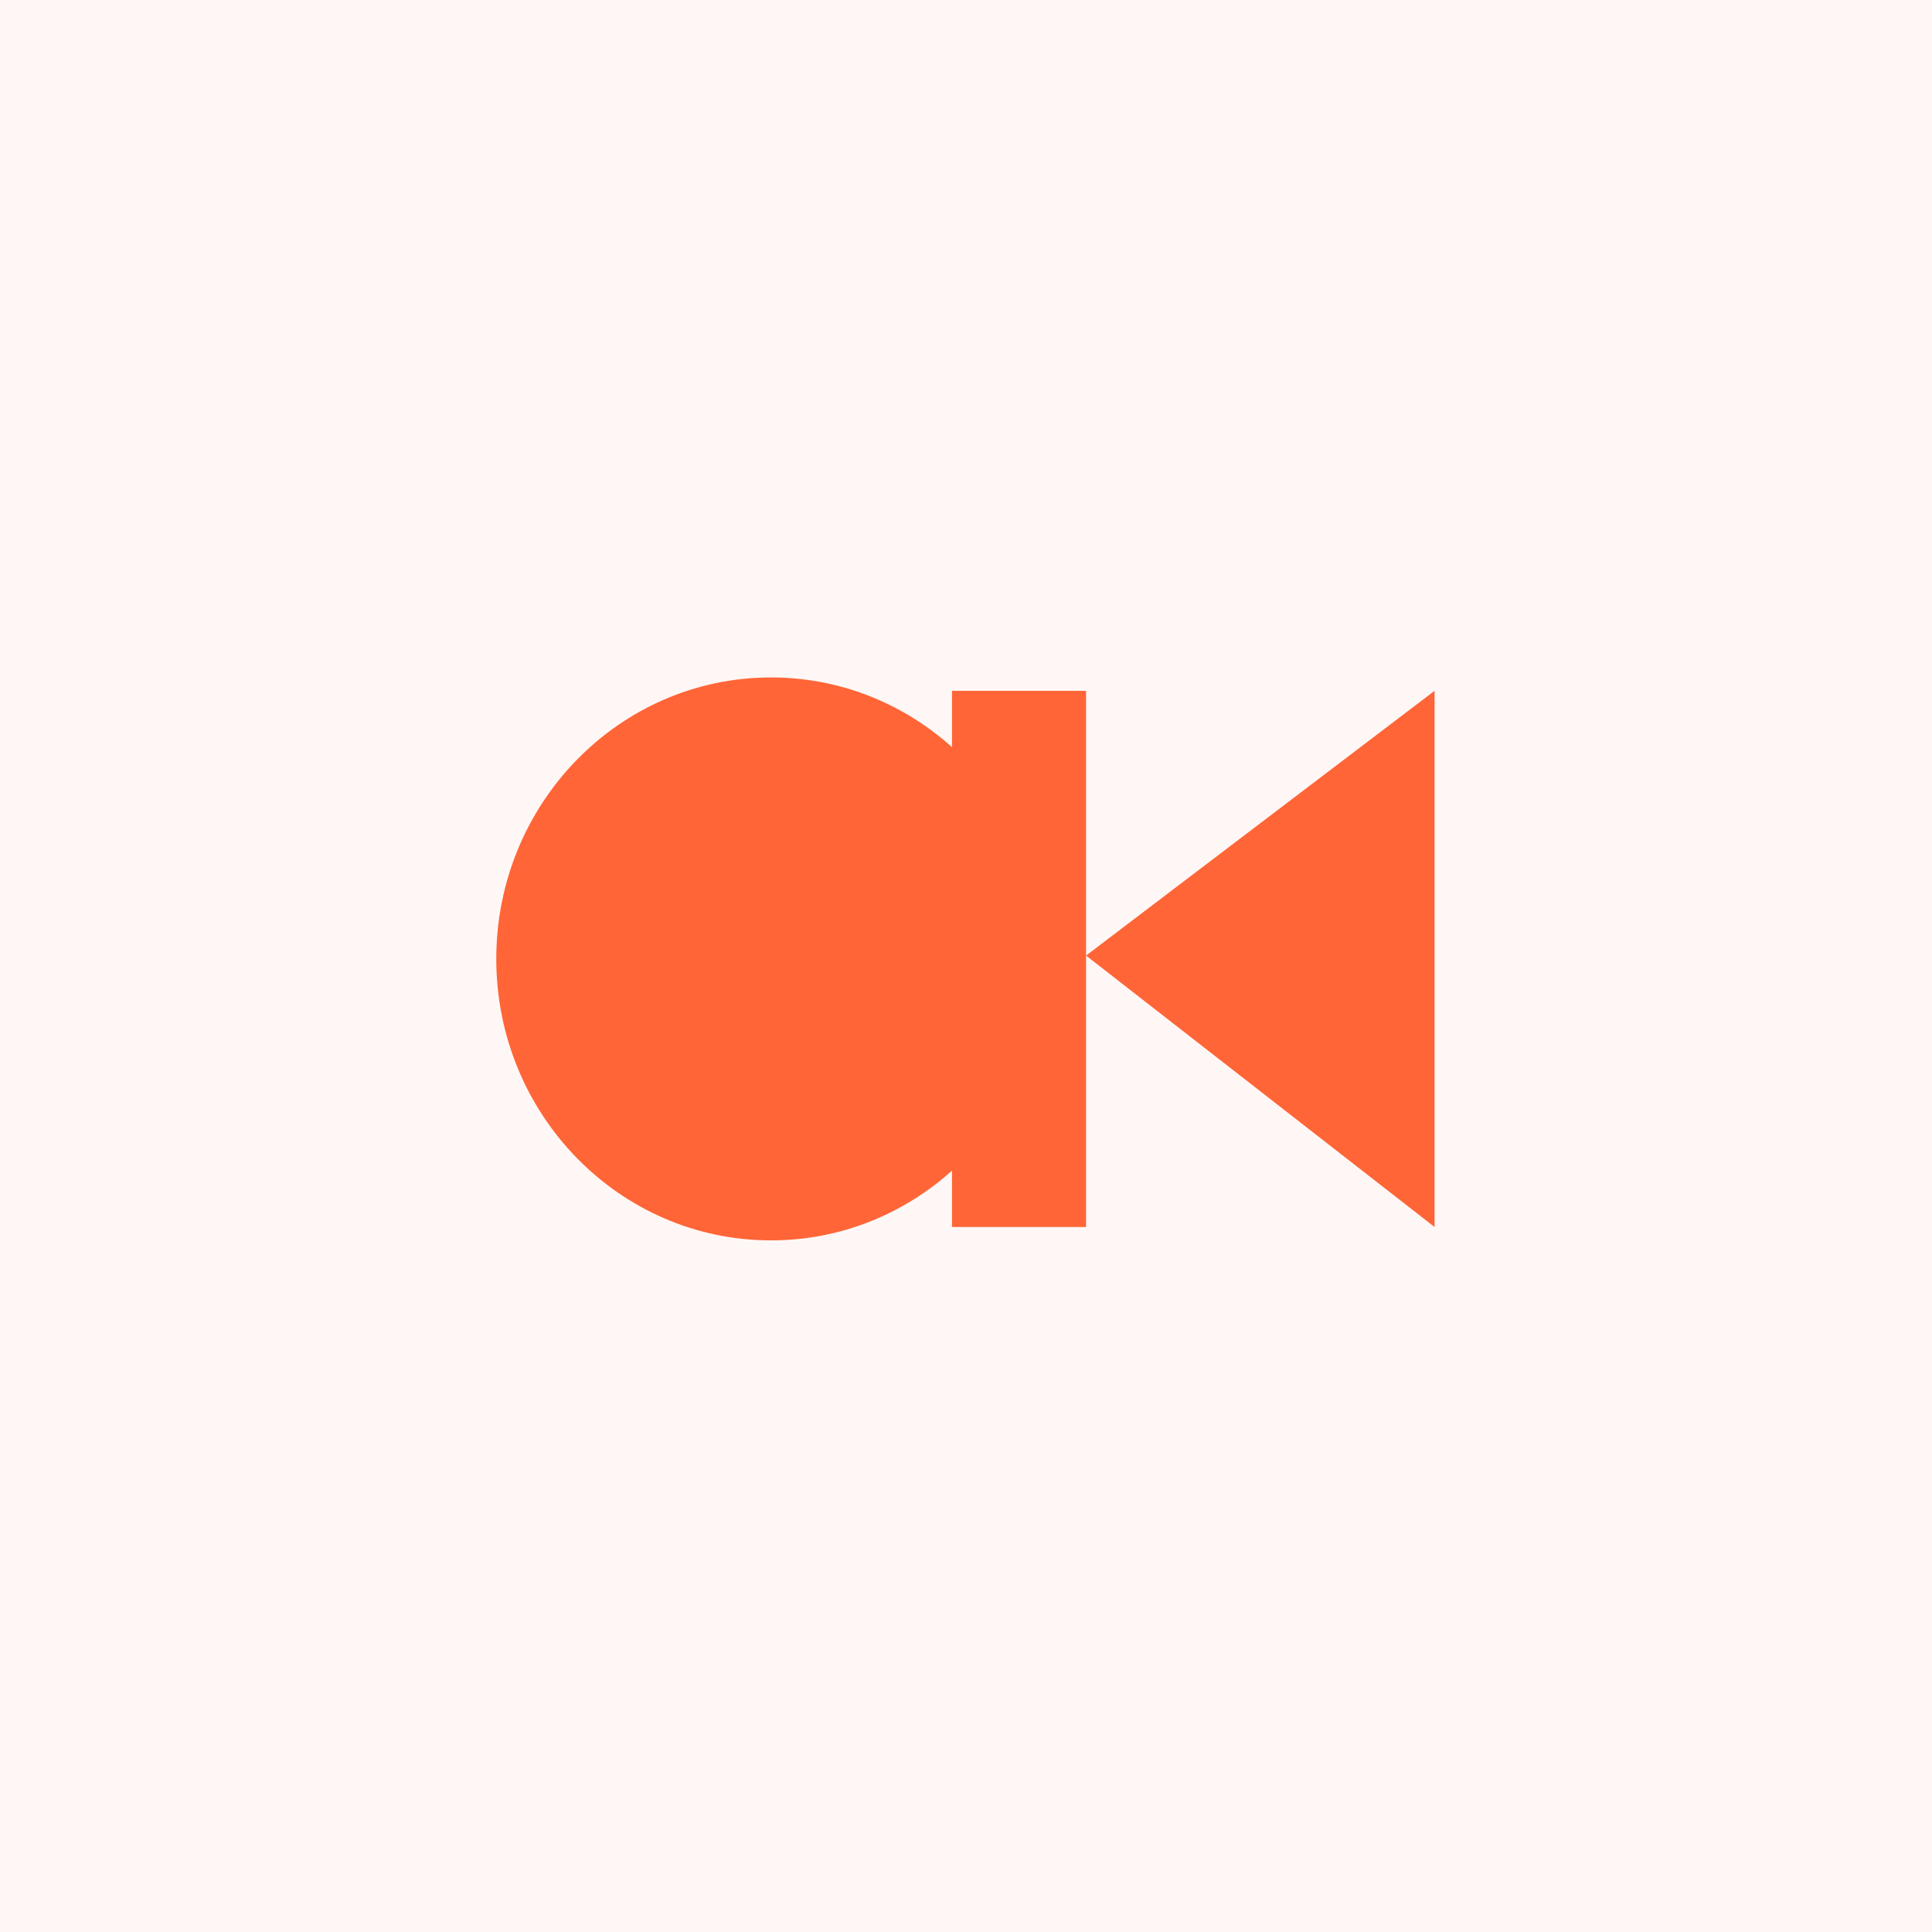
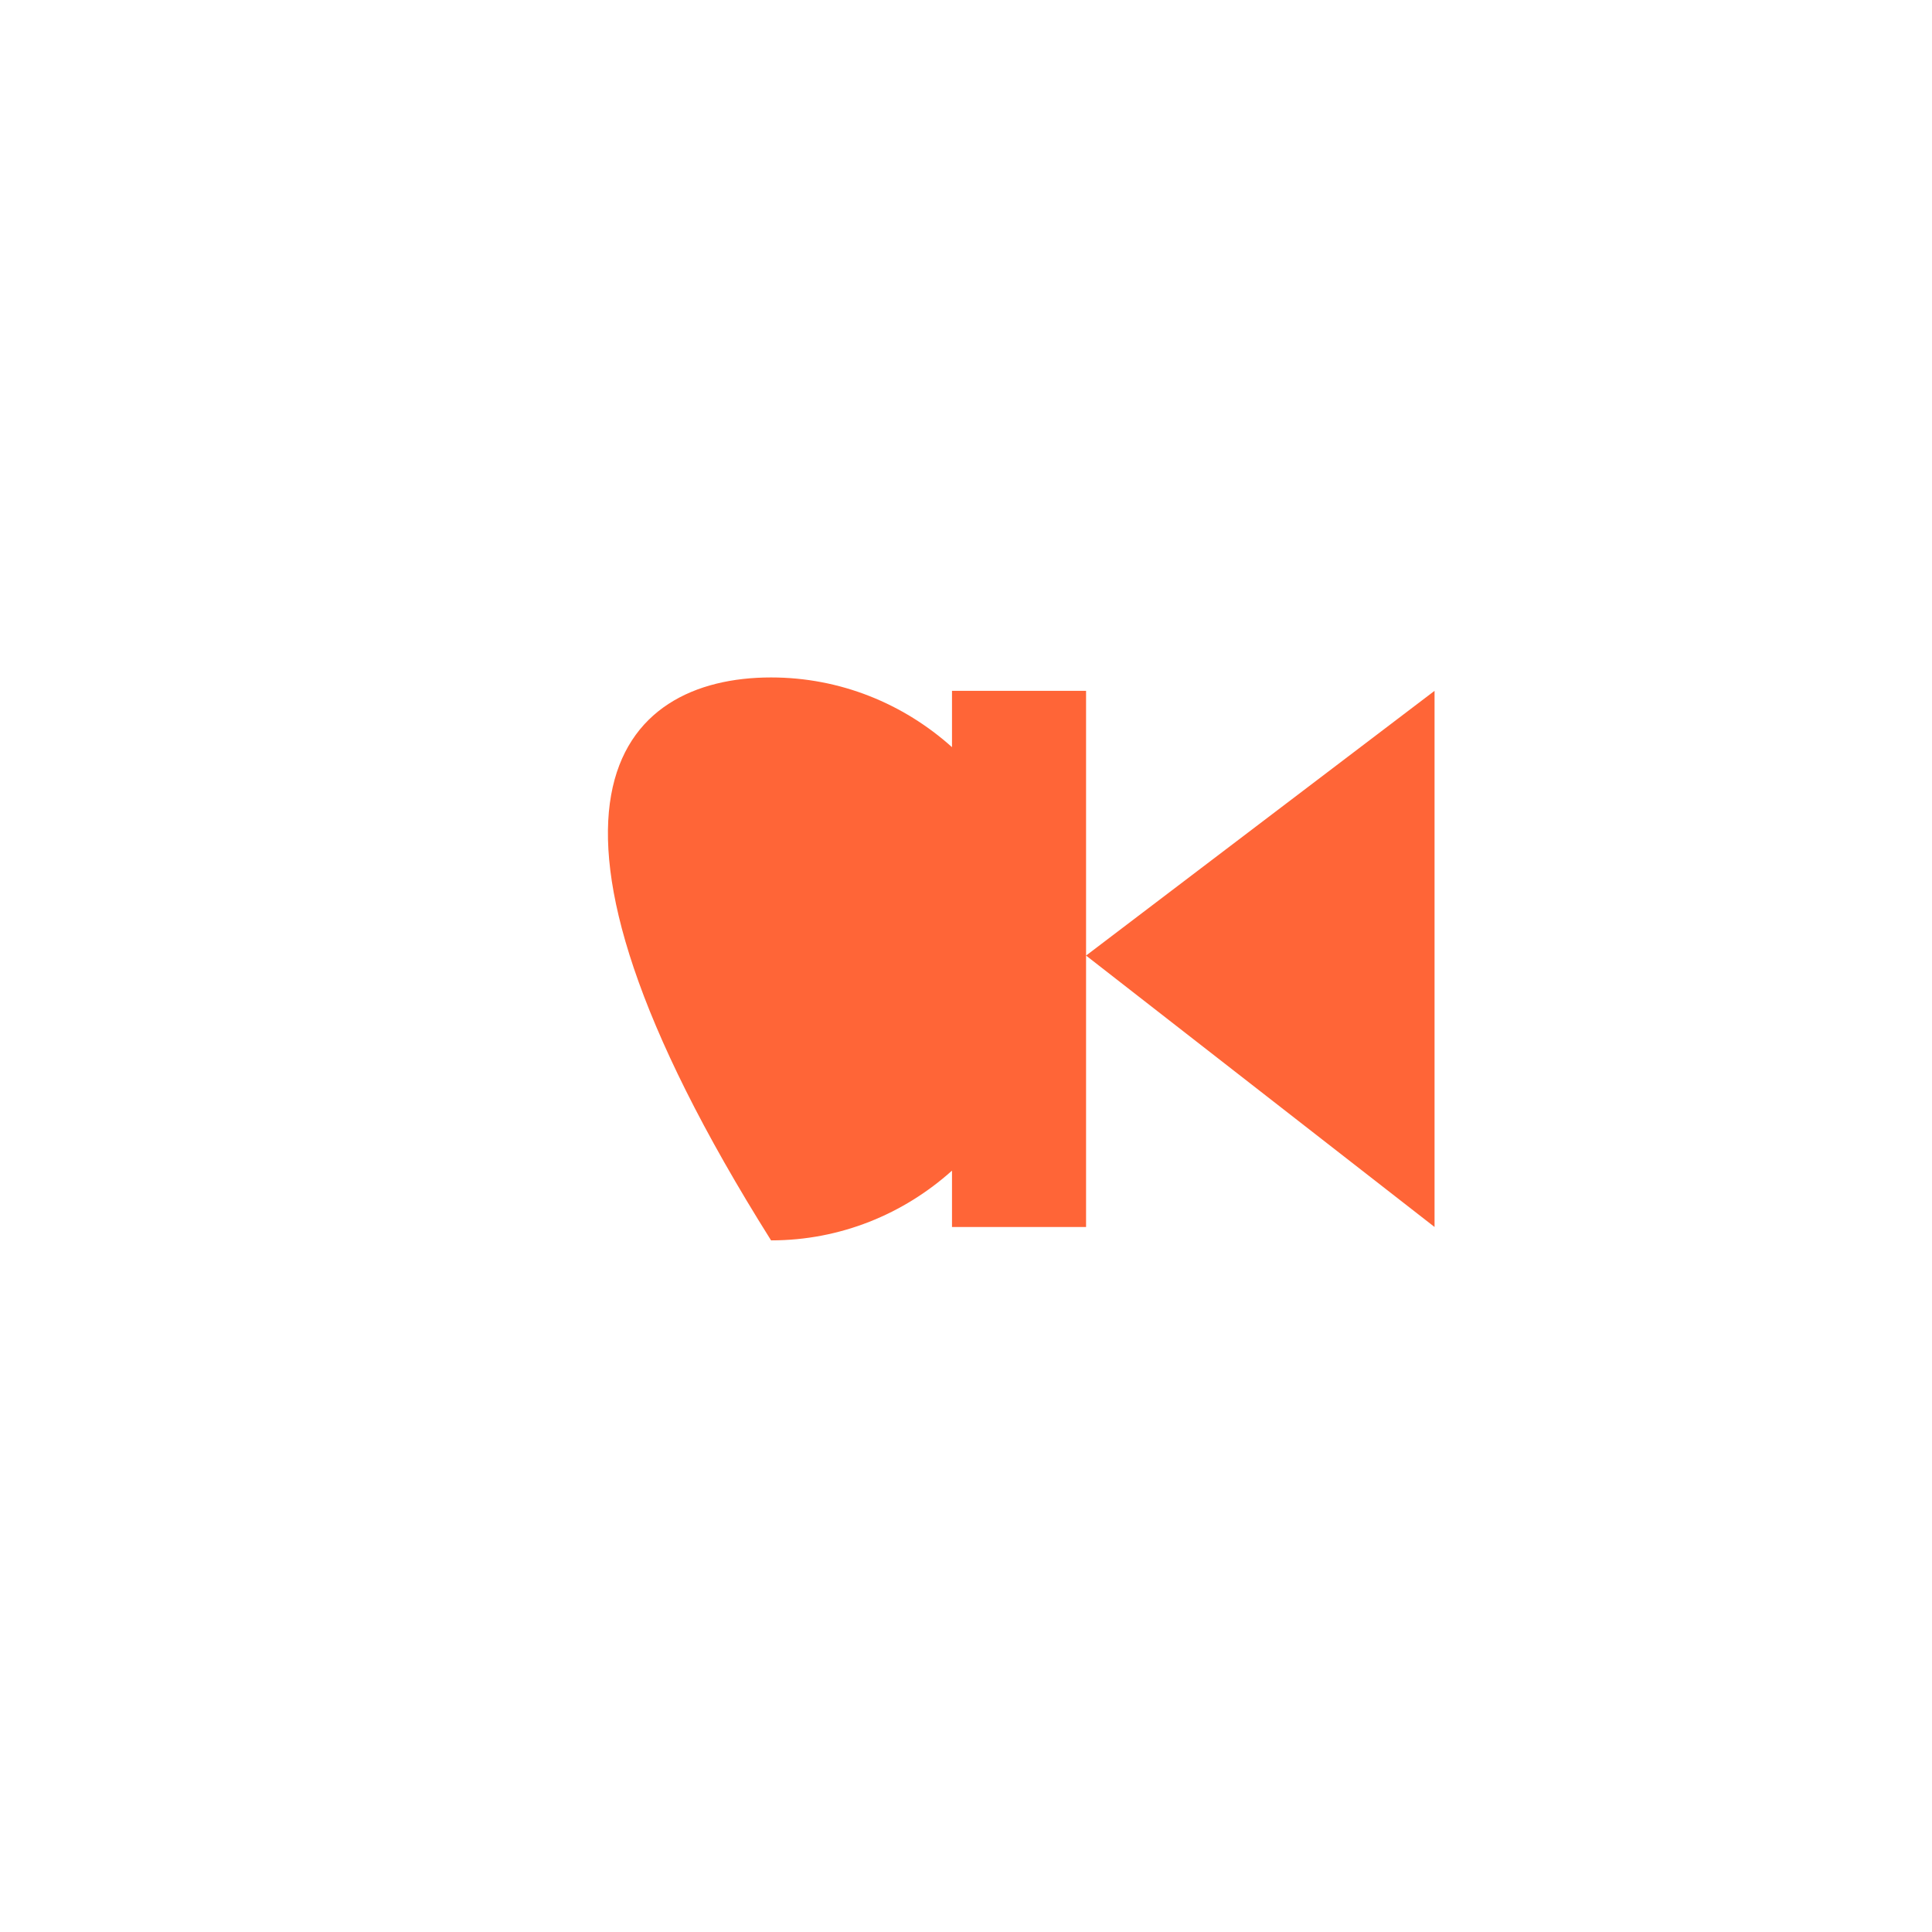
<svg xmlns="http://www.w3.org/2000/svg" width="48" height="48" viewBox="0 0 48 48" fill="none">
-   <rect width="48" height="48" fill="#FFF7F5" />
-   <path d="M19.157 16.831C20.879 16.831 22.451 17.485 23.652 18.563V17.164H26.983V30.484H23.652V29.084C22.451 30.162 20.88 30.817 19.157 30.817C15.387 30.817 12.33 27.686 12.33 23.824C12.33 19.962 15.387 16.831 19.157 16.831ZM35.641 30.484L26.983 23.741L35.641 17.164V30.484Z" fill="#FF6537" />
+   <path d="M19.157 16.831C20.879 16.831 22.451 17.485 23.652 18.563V17.164H26.983V30.484H23.652V29.084C22.451 30.162 20.88 30.817 19.157 30.817C12.33 19.962 15.387 16.831 19.157 16.831ZM35.641 30.484L26.983 23.741L35.641 17.164V30.484Z" fill="#FF6537" />
</svg>